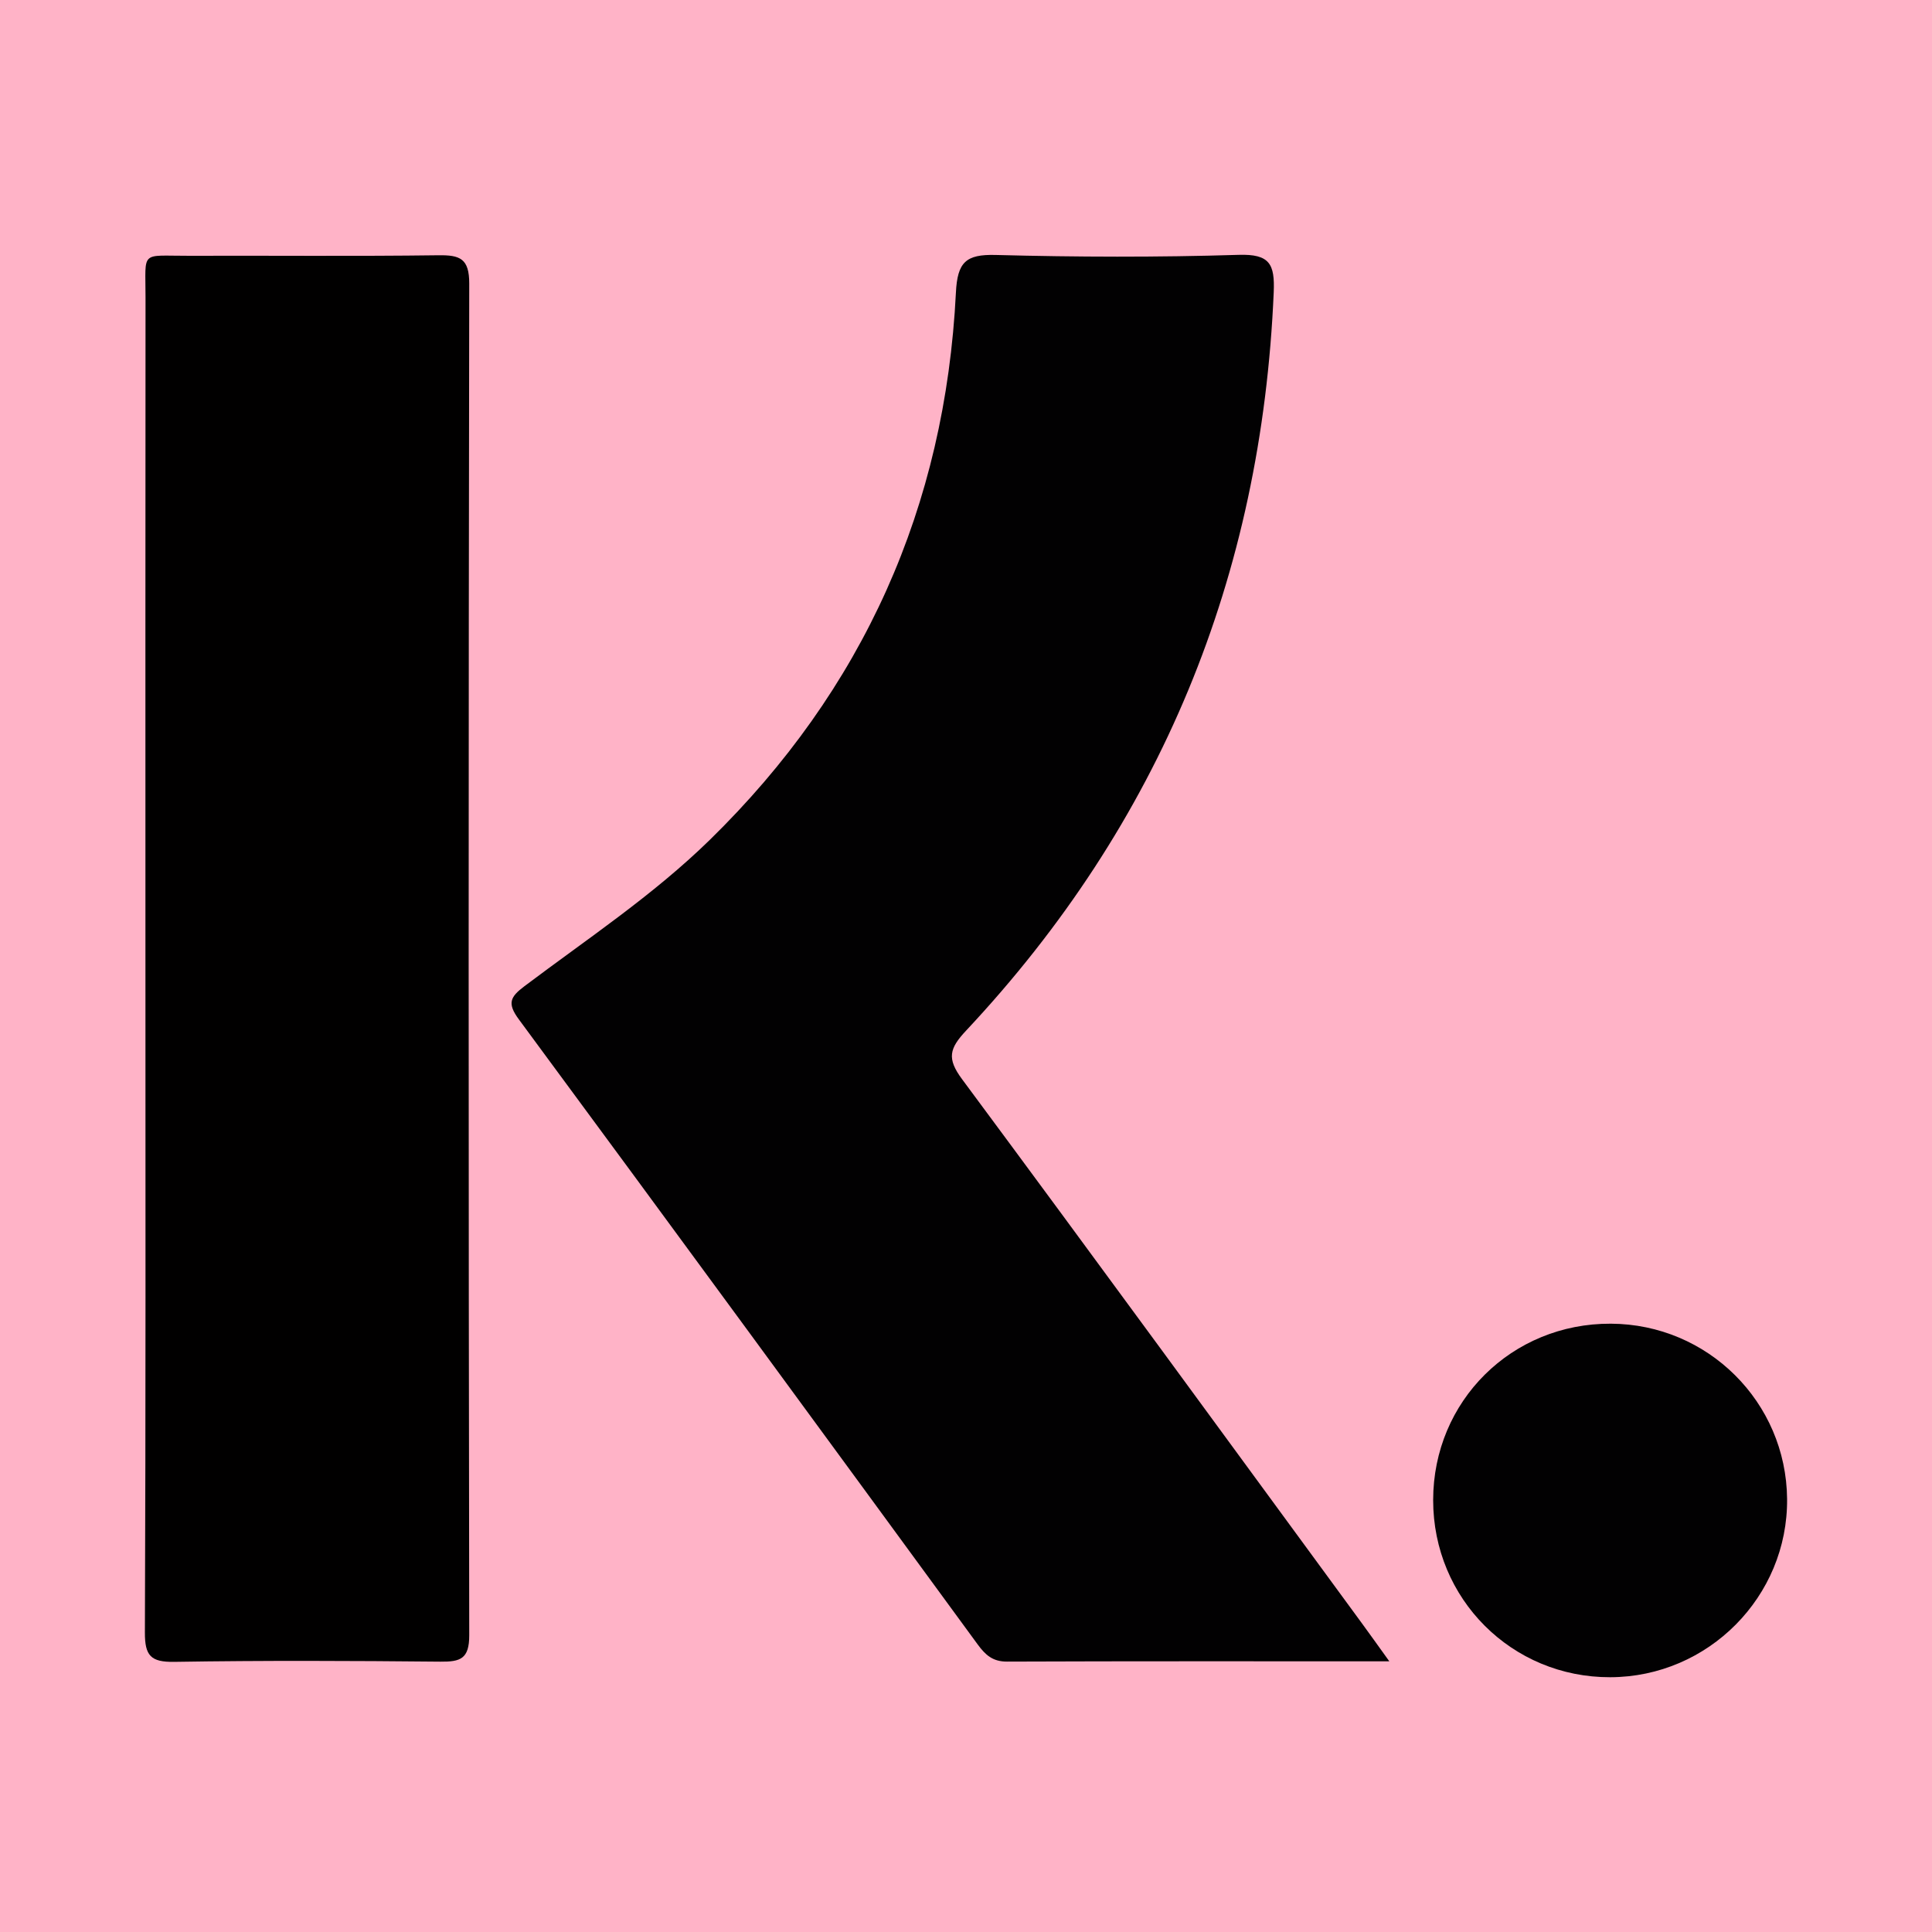
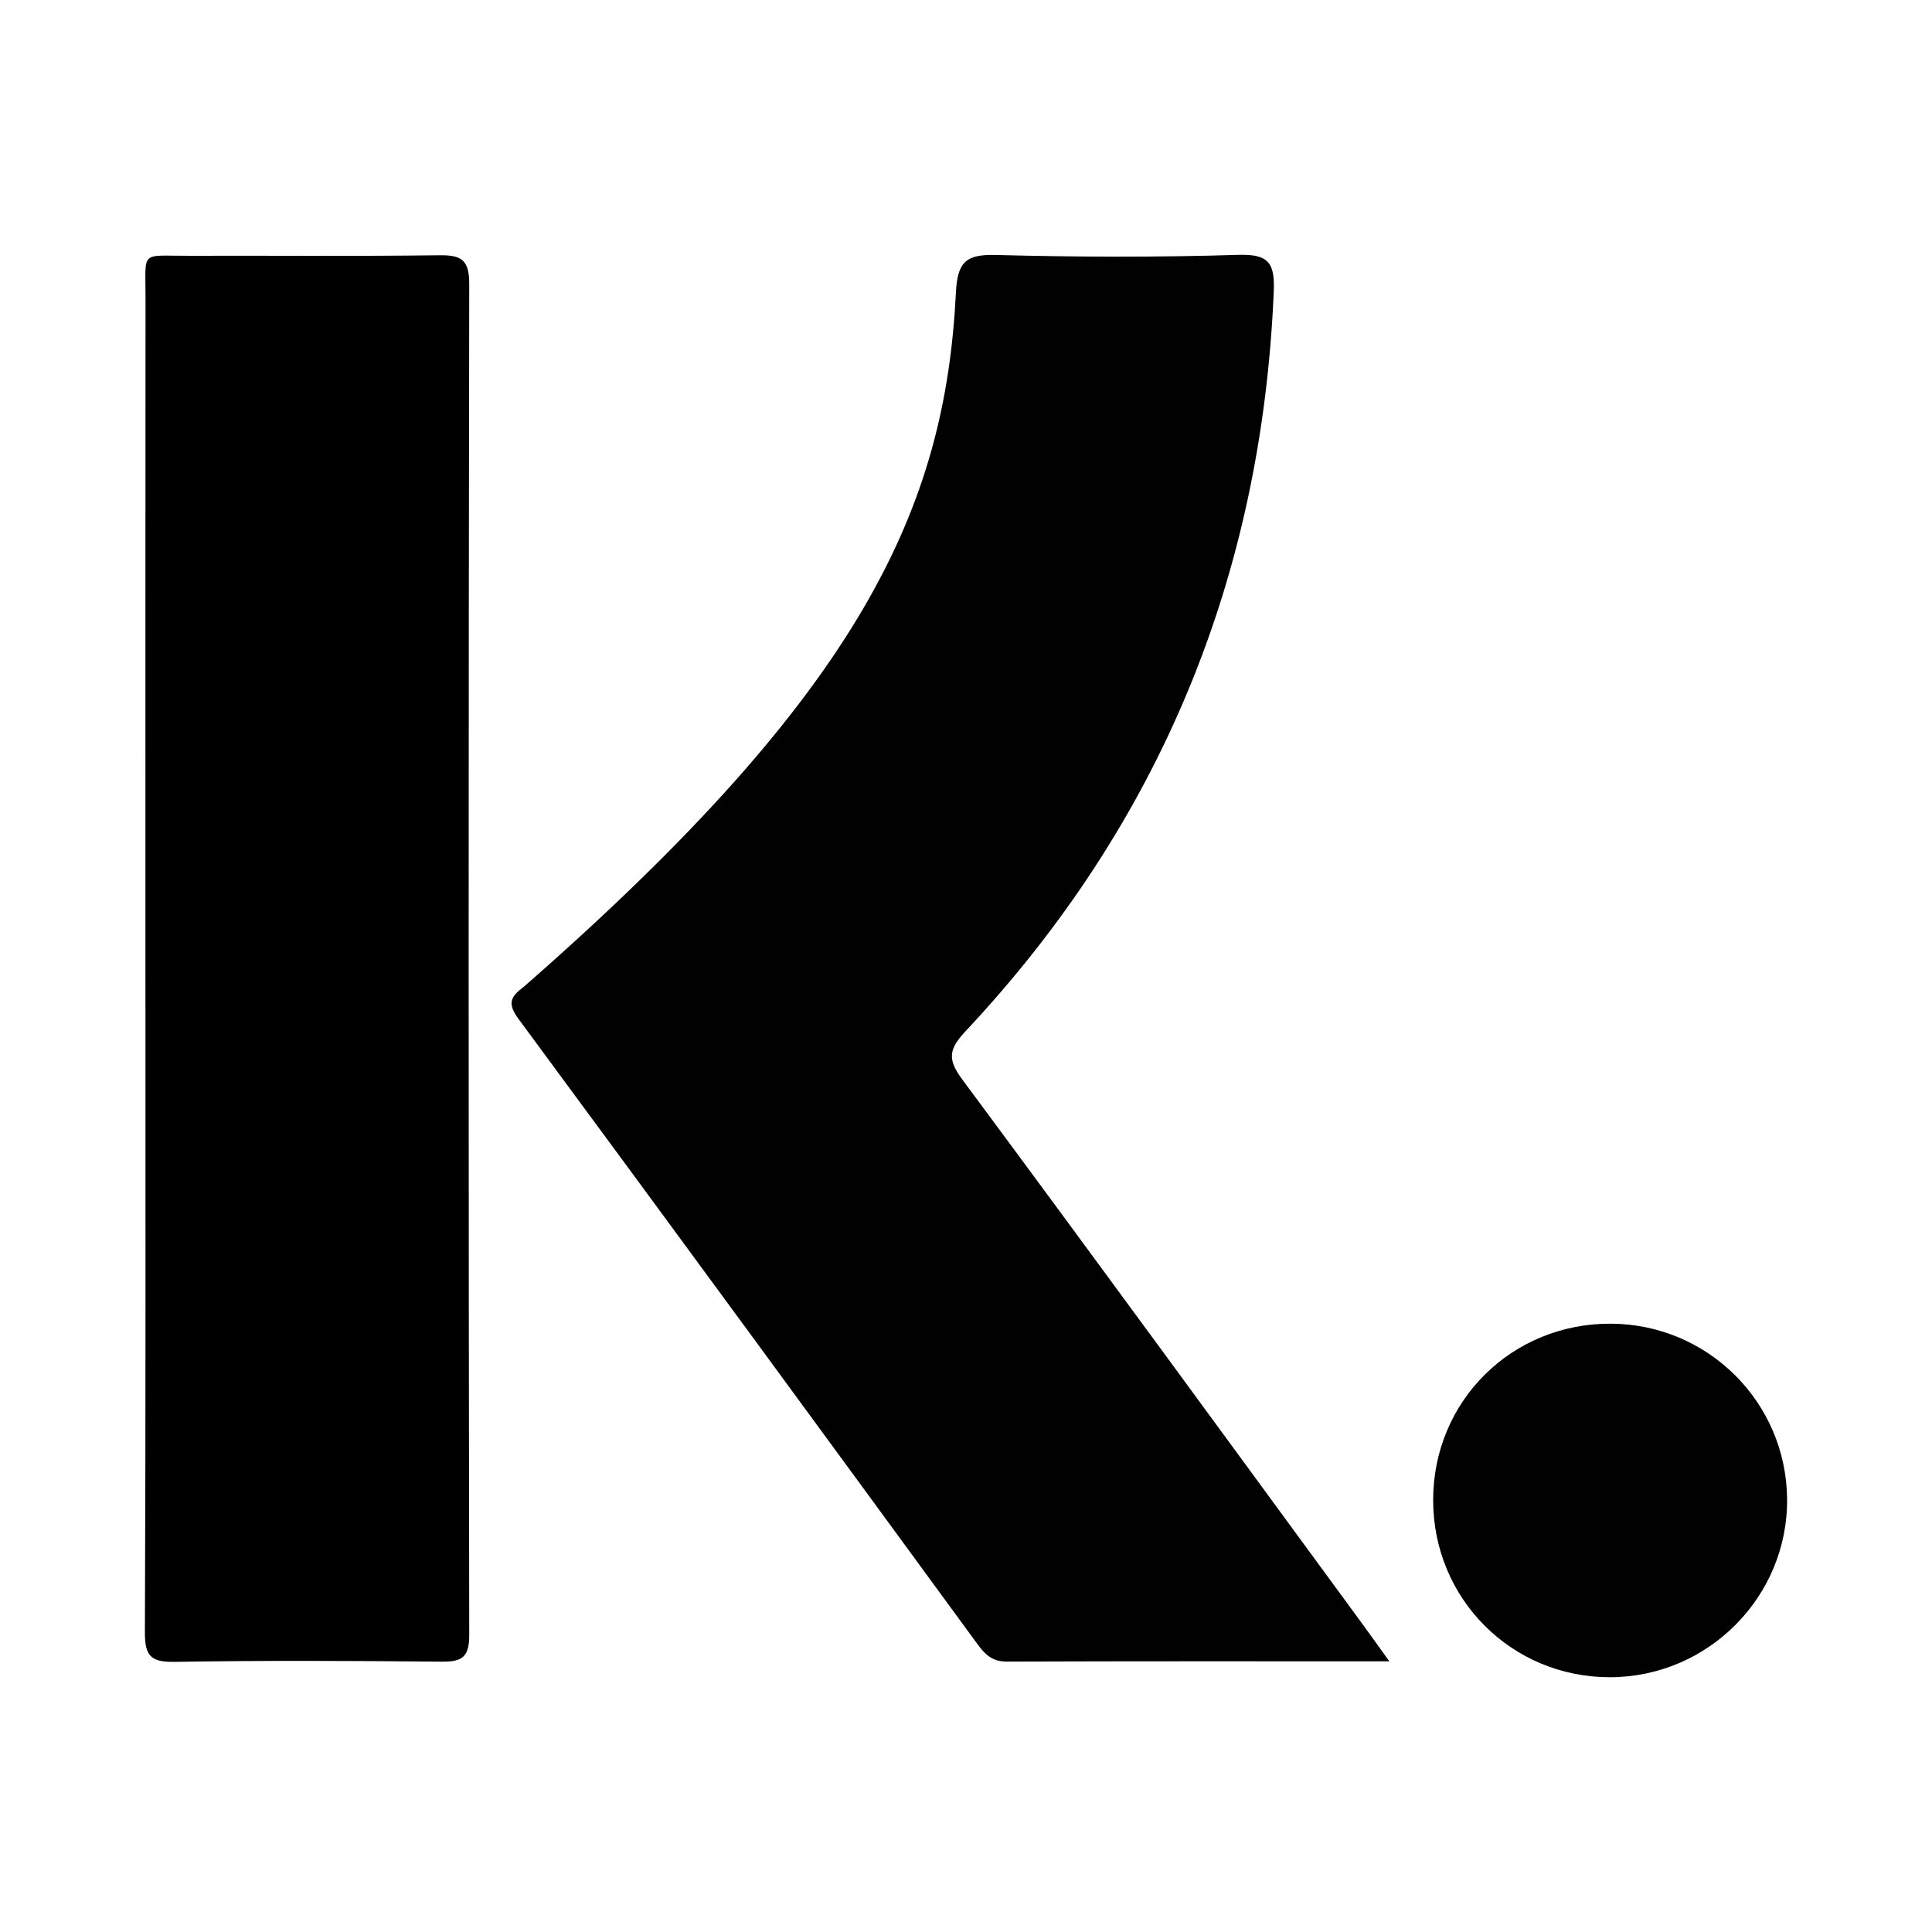
<svg xmlns="http://www.w3.org/2000/svg" width="200" height="200" viewBox="0 0 200 200" fill="none">
  <g clip-path="url(#clip0_6_34432)">
-     <path d="M200 0H0V200H200V0Z" fill="#FFB3C7" />
-     <path d="M143.822 171.979C130.171 171.979 117.204 171.958 104.238 172.008C102.758 172.014 101.999 171.312 101.202 170.222C85.405 148.631 69.598 127.047 53.71 105.524C52.485 103.865 52.808 103.208 54.29 102.092C60.798 97.188 67.62 92.672 73.477 86.945C89.383 71.393 97.849 52.449 98.956 30.283C99.113 27.14 99.984 26.313 103.069 26.394C111.451 26.615 119.848 26.643 128.227 26.382C131.445 26.282 131.979 27.333 131.855 30.253C130.604 59.661 120.137 85.209 99.998 106.702C98.277 108.539 98.006 109.577 99.586 111.708C113.469 130.431 127.212 149.259 140.994 168.057C141.795 169.148 142.579 170.253 143.822 171.979Z" fill="#020102" />
+     <path d="M143.822 171.979C130.171 171.979 117.204 171.958 104.238 172.008C102.758 172.014 101.999 171.312 101.202 170.222C85.405 148.631 69.598 127.047 53.71 105.524C52.485 103.865 52.808 103.208 54.29 102.092C89.383 71.393 97.849 52.449 98.956 30.283C99.113 27.14 99.984 26.313 103.069 26.394C111.451 26.615 119.848 26.643 128.227 26.382C131.445 26.282 131.979 27.333 131.855 30.253C130.604 59.661 120.137 85.209 99.998 106.702C98.277 108.539 98.006 109.577 99.586 111.708C113.469 130.431 127.212 149.259 140.994 168.057C141.795 169.148 142.579 170.253 143.822 171.979Z" fill="#020102" />
    <path d="M15.056 99.372C15.056 76.511 15.044 53.65 15.065 30.789C15.07 25.854 14.471 26.495 19.532 26.479C28.148 26.451 36.765 26.539 45.379 26.425C47.621 26.396 48.579 26.761 48.575 29.357C48.495 75.998 48.496 122.639 48.575 169.279C48.579 171.721 47.673 172.035 45.602 172.014C36.413 171.923 27.22 171.887 18.032 172.034C15.602 172.073 14.991 171.394 15 168.988C15.093 145.783 15.056 122.578 15.056 99.372Z" fill="#010000" />
    <path d="M148.36 155.283C148.368 145.043 156.492 136.98 166.755 137.028C176.792 137.074 184.909 145.146 184.999 155.17C185.09 165.278 176.839 173.598 166.694 173.626C156.496 173.654 148.352 165.506 148.36 155.283Z" fill="#020102" />
  </g>
  <defs>
    <clipPath id="clip0_6_34432">
      <rect width="200" height="200" fill="white" />
    </clipPath>
  </defs>
</svg>